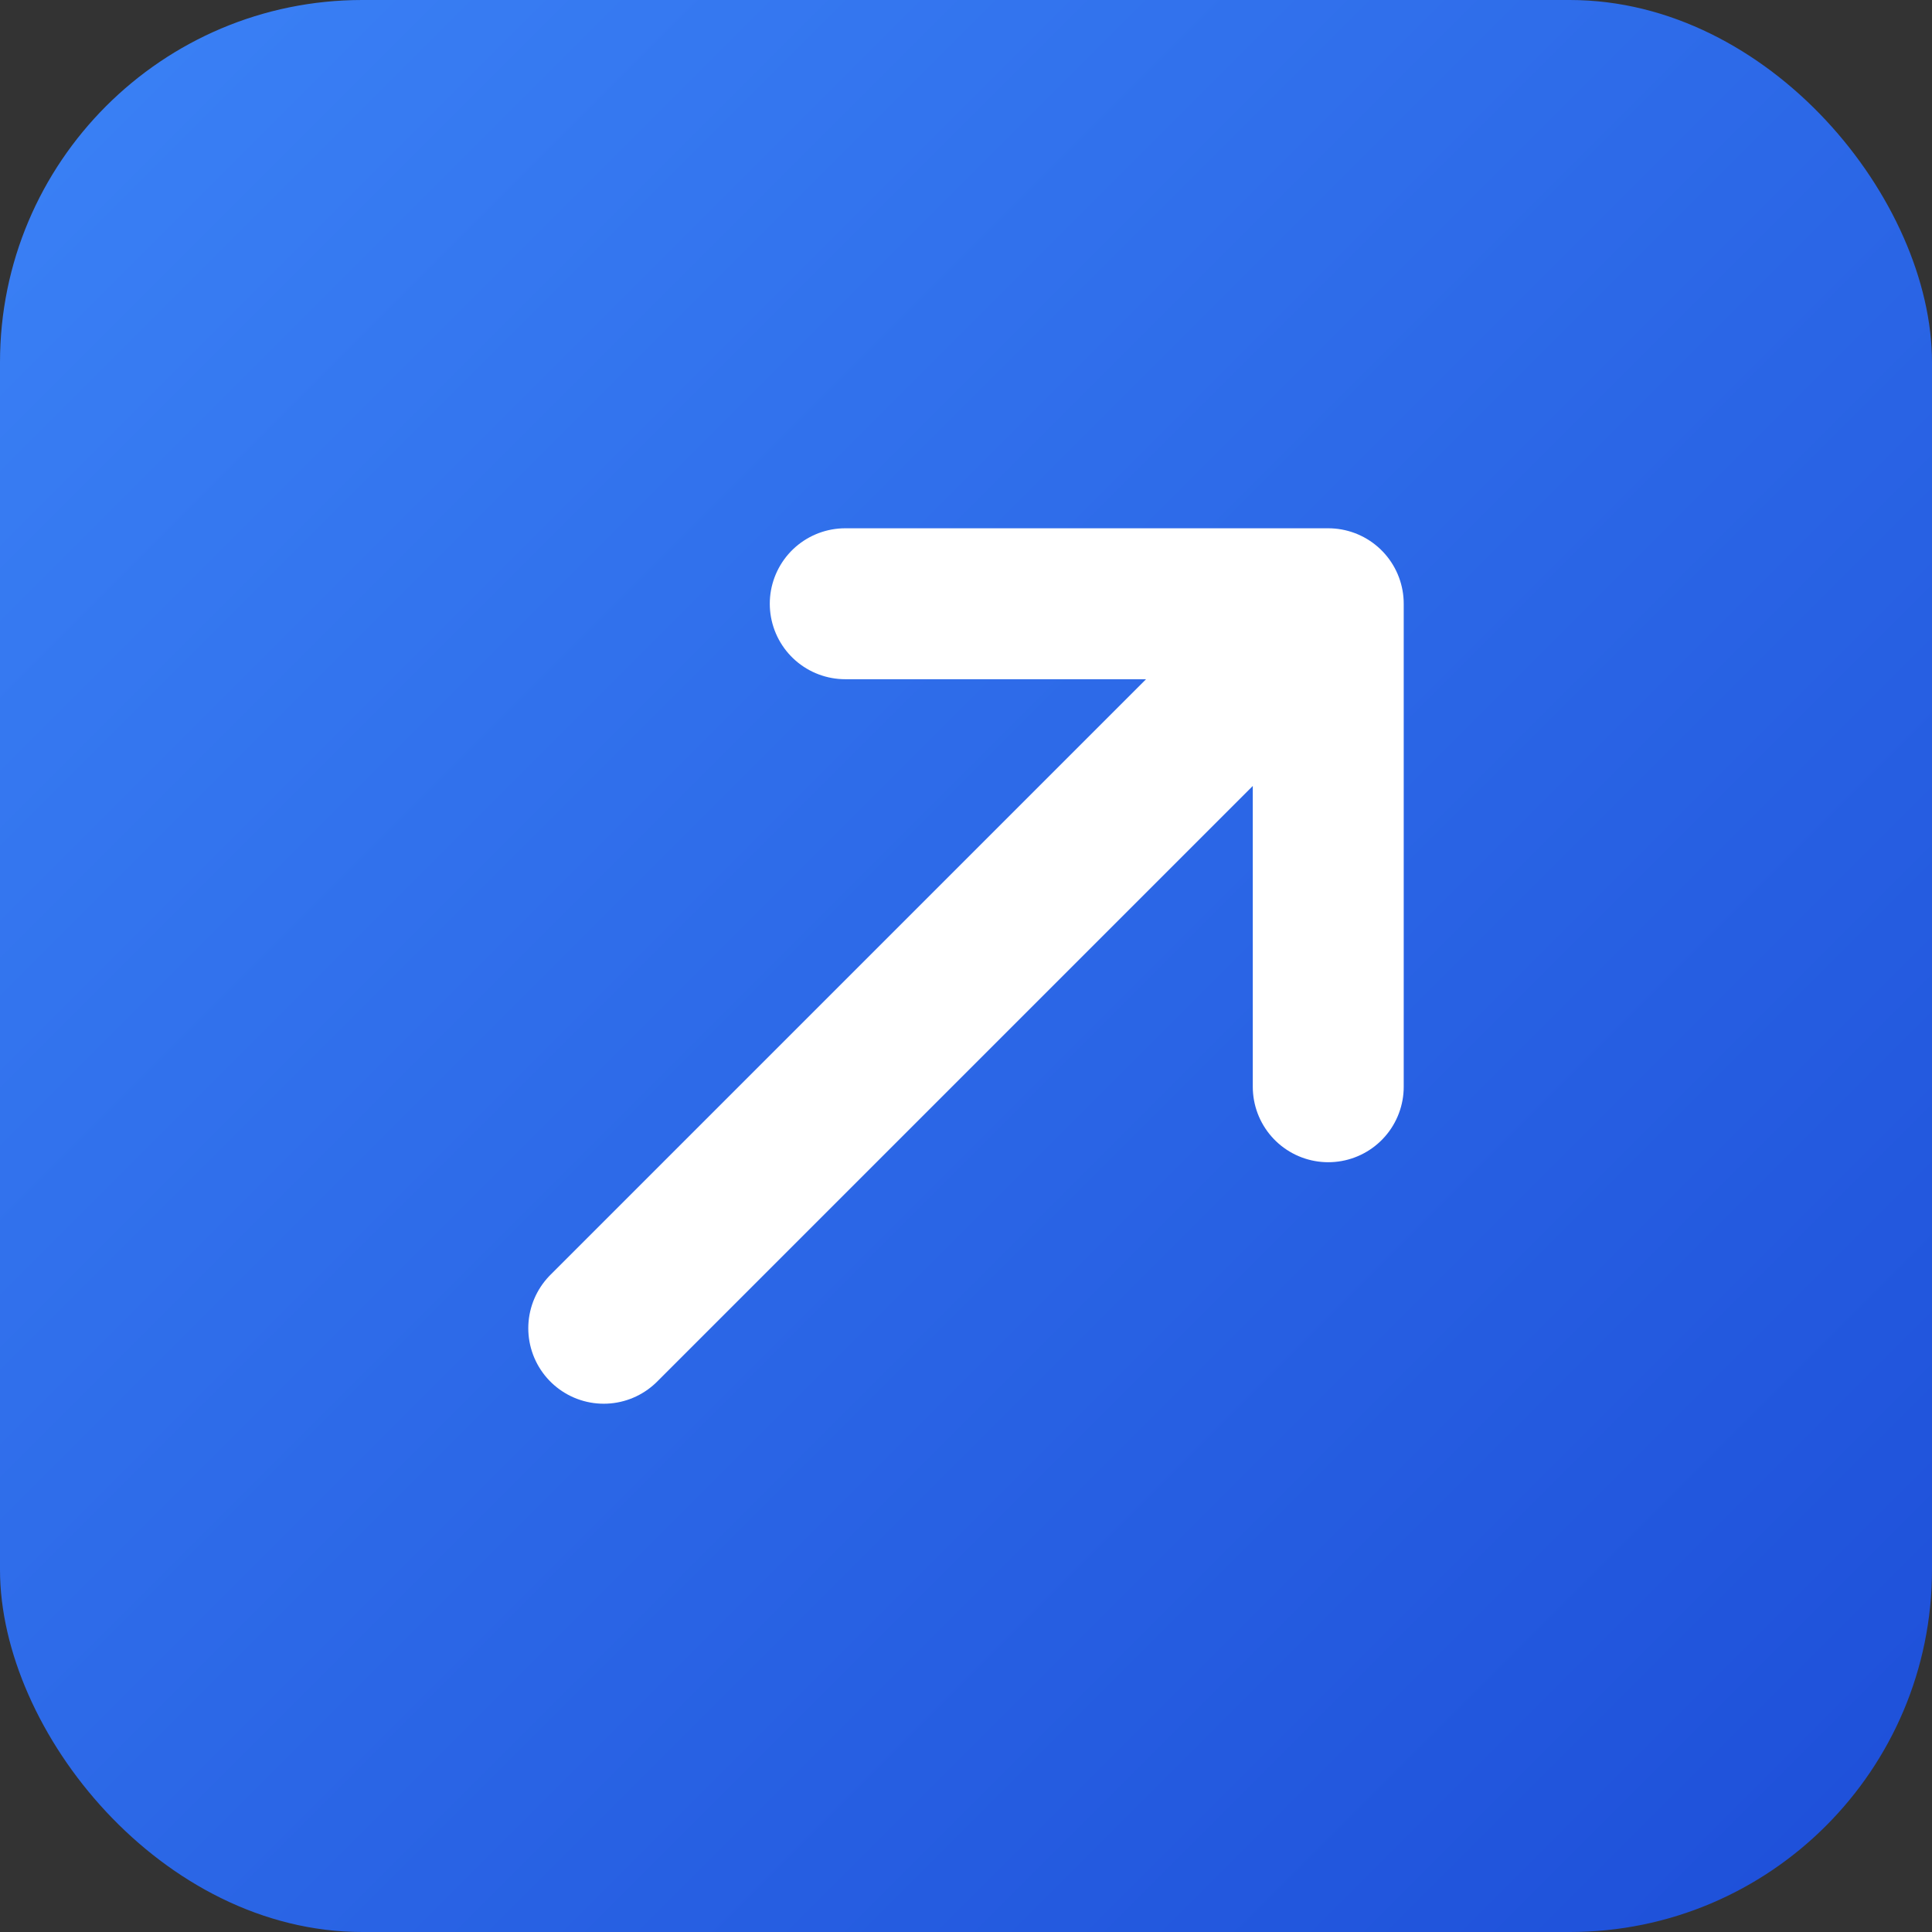
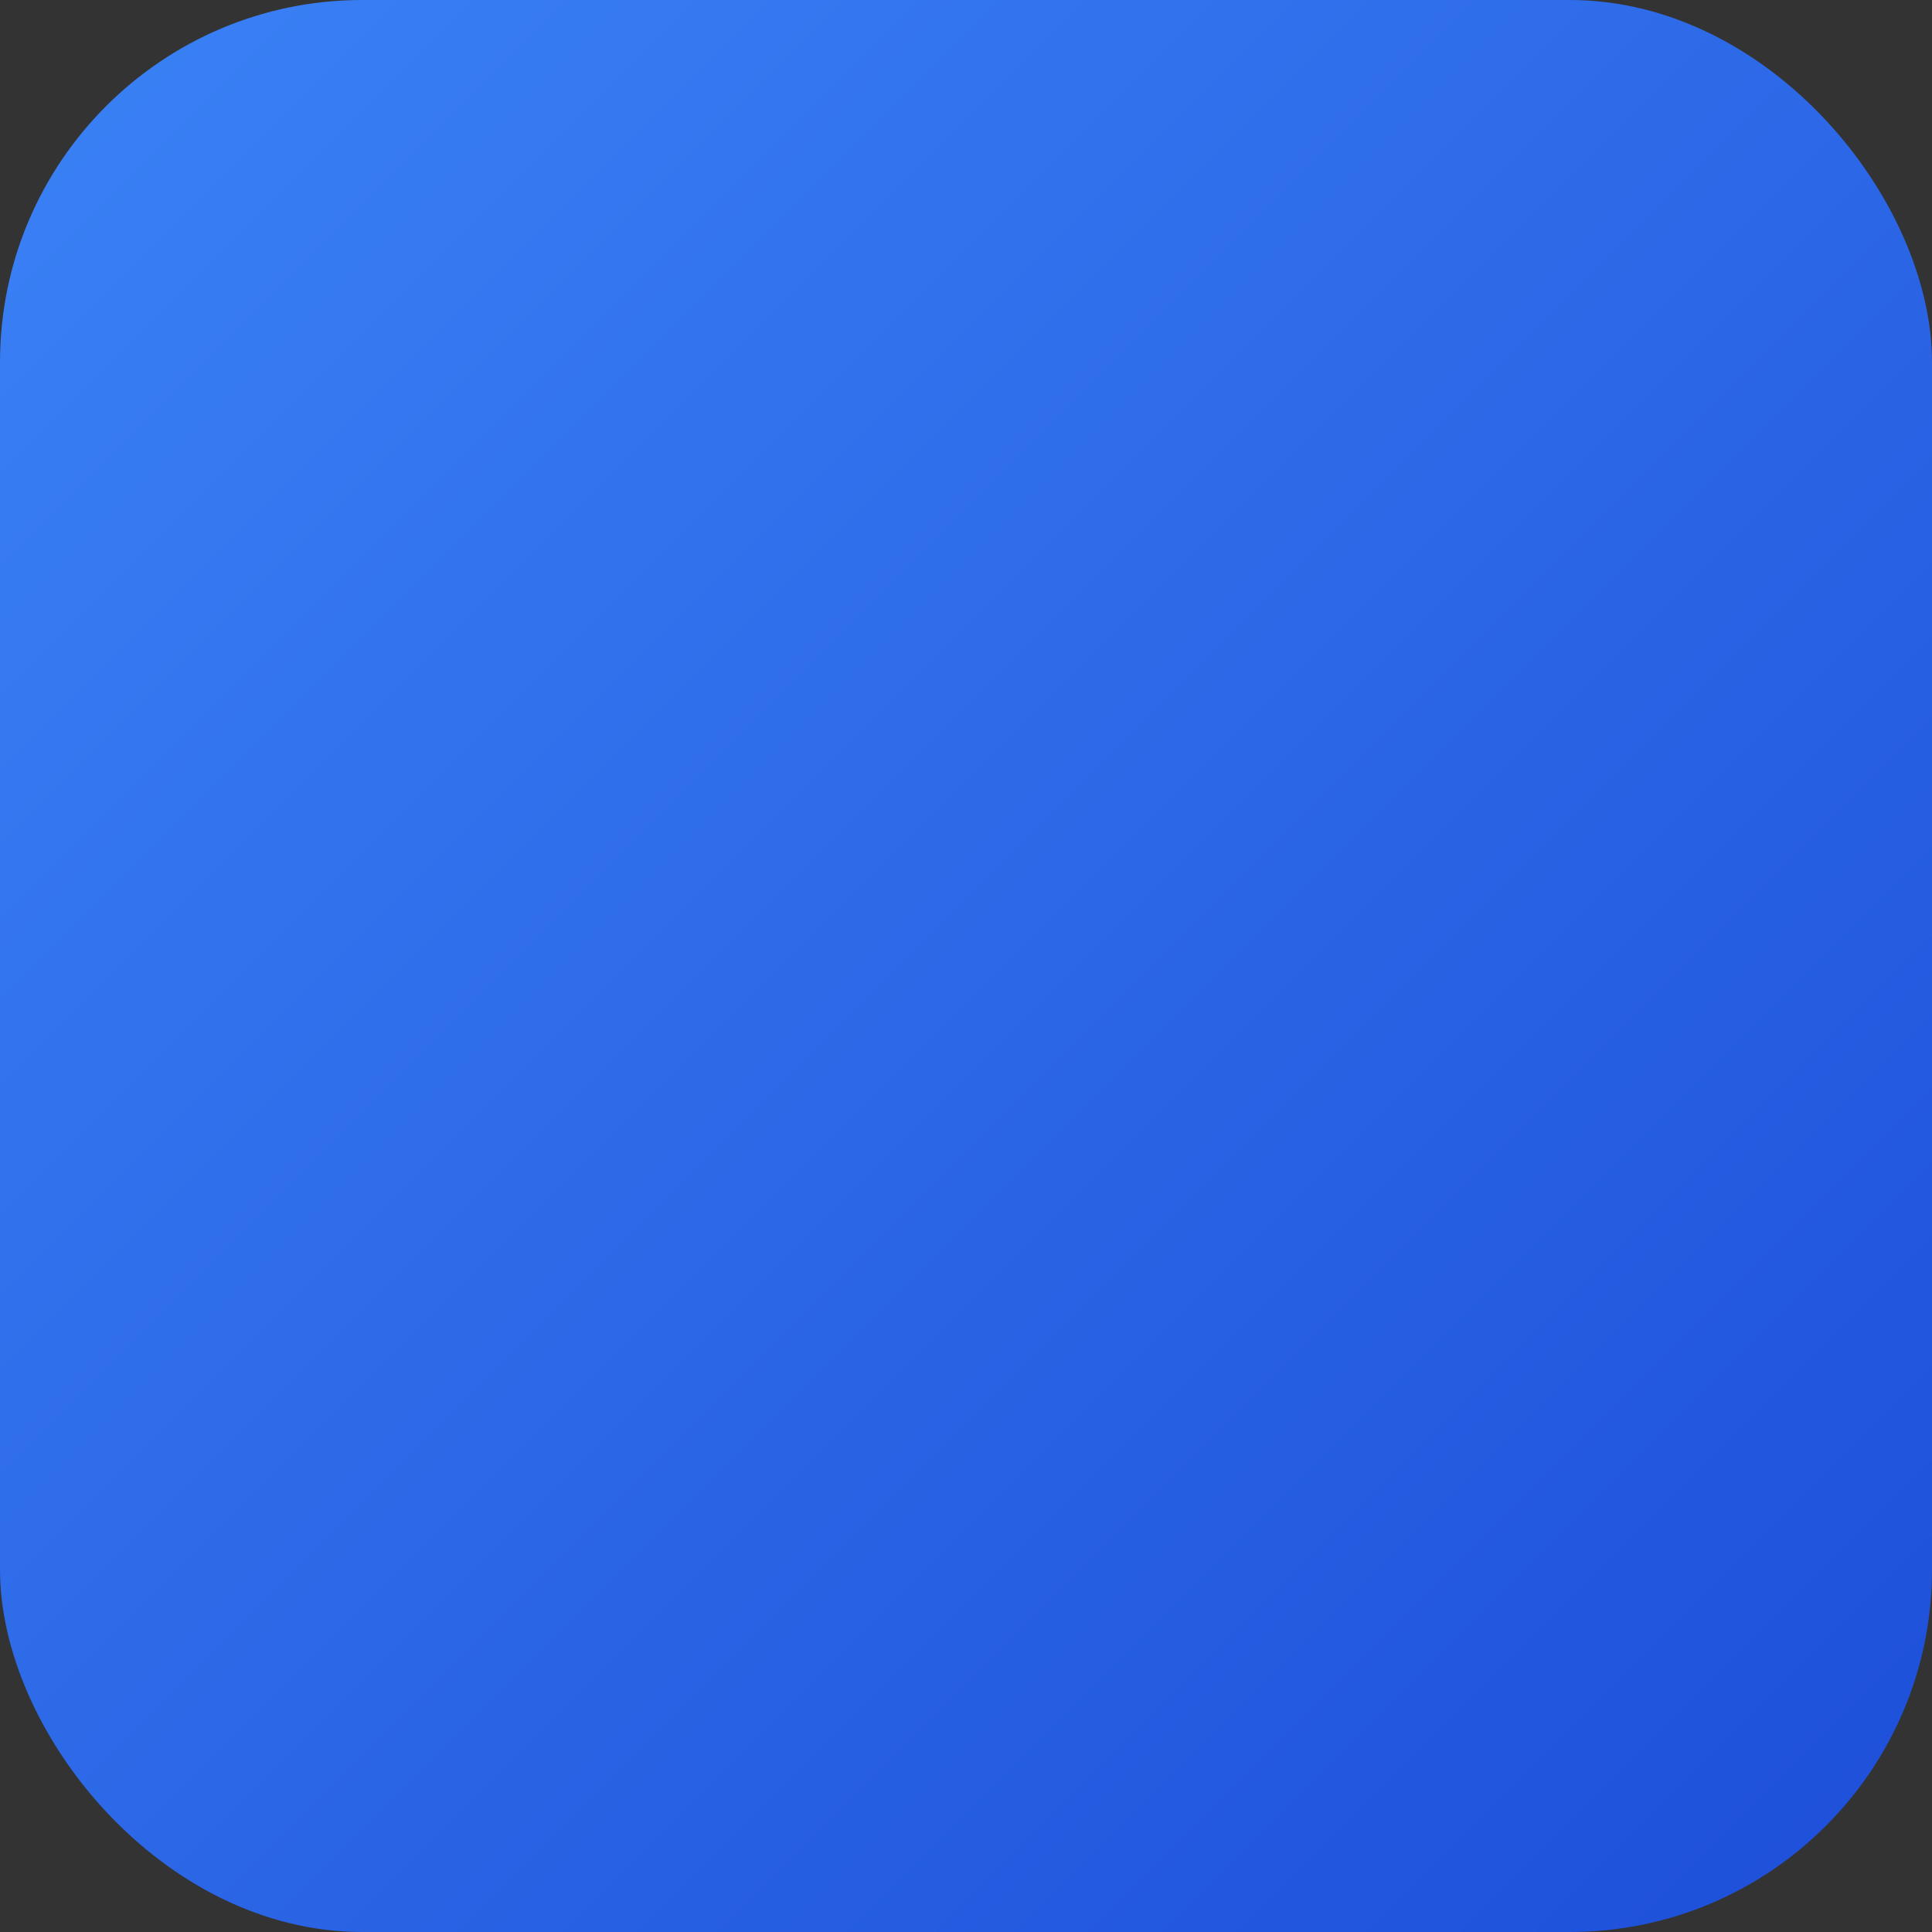
<svg xmlns="http://www.w3.org/2000/svg" viewBox="0 0 32 32" fill="none">
  <rect x="0" y="0" width="32" height="32" fill="#333333" stroke="none" />
  <defs>
    <linearGradient id="logoGradient" x1="0%" y1="0%" x2="100%" y2="100%">
      <stop offset="0%" style="stop-color:#3B82F6" />
      <stop offset="100%" style="stop-color:#1D4ED8" />
    </linearGradient>
  </defs>
  <rect width="32" height="32" rx="6" fill="url(#logoGradient)" />
-   <path d="M10 22L22 10M22 10H14M22 10V18" stroke="white" stroke-width="2.5" stroke-linecap="round" stroke-linejoin="round" />
</svg>